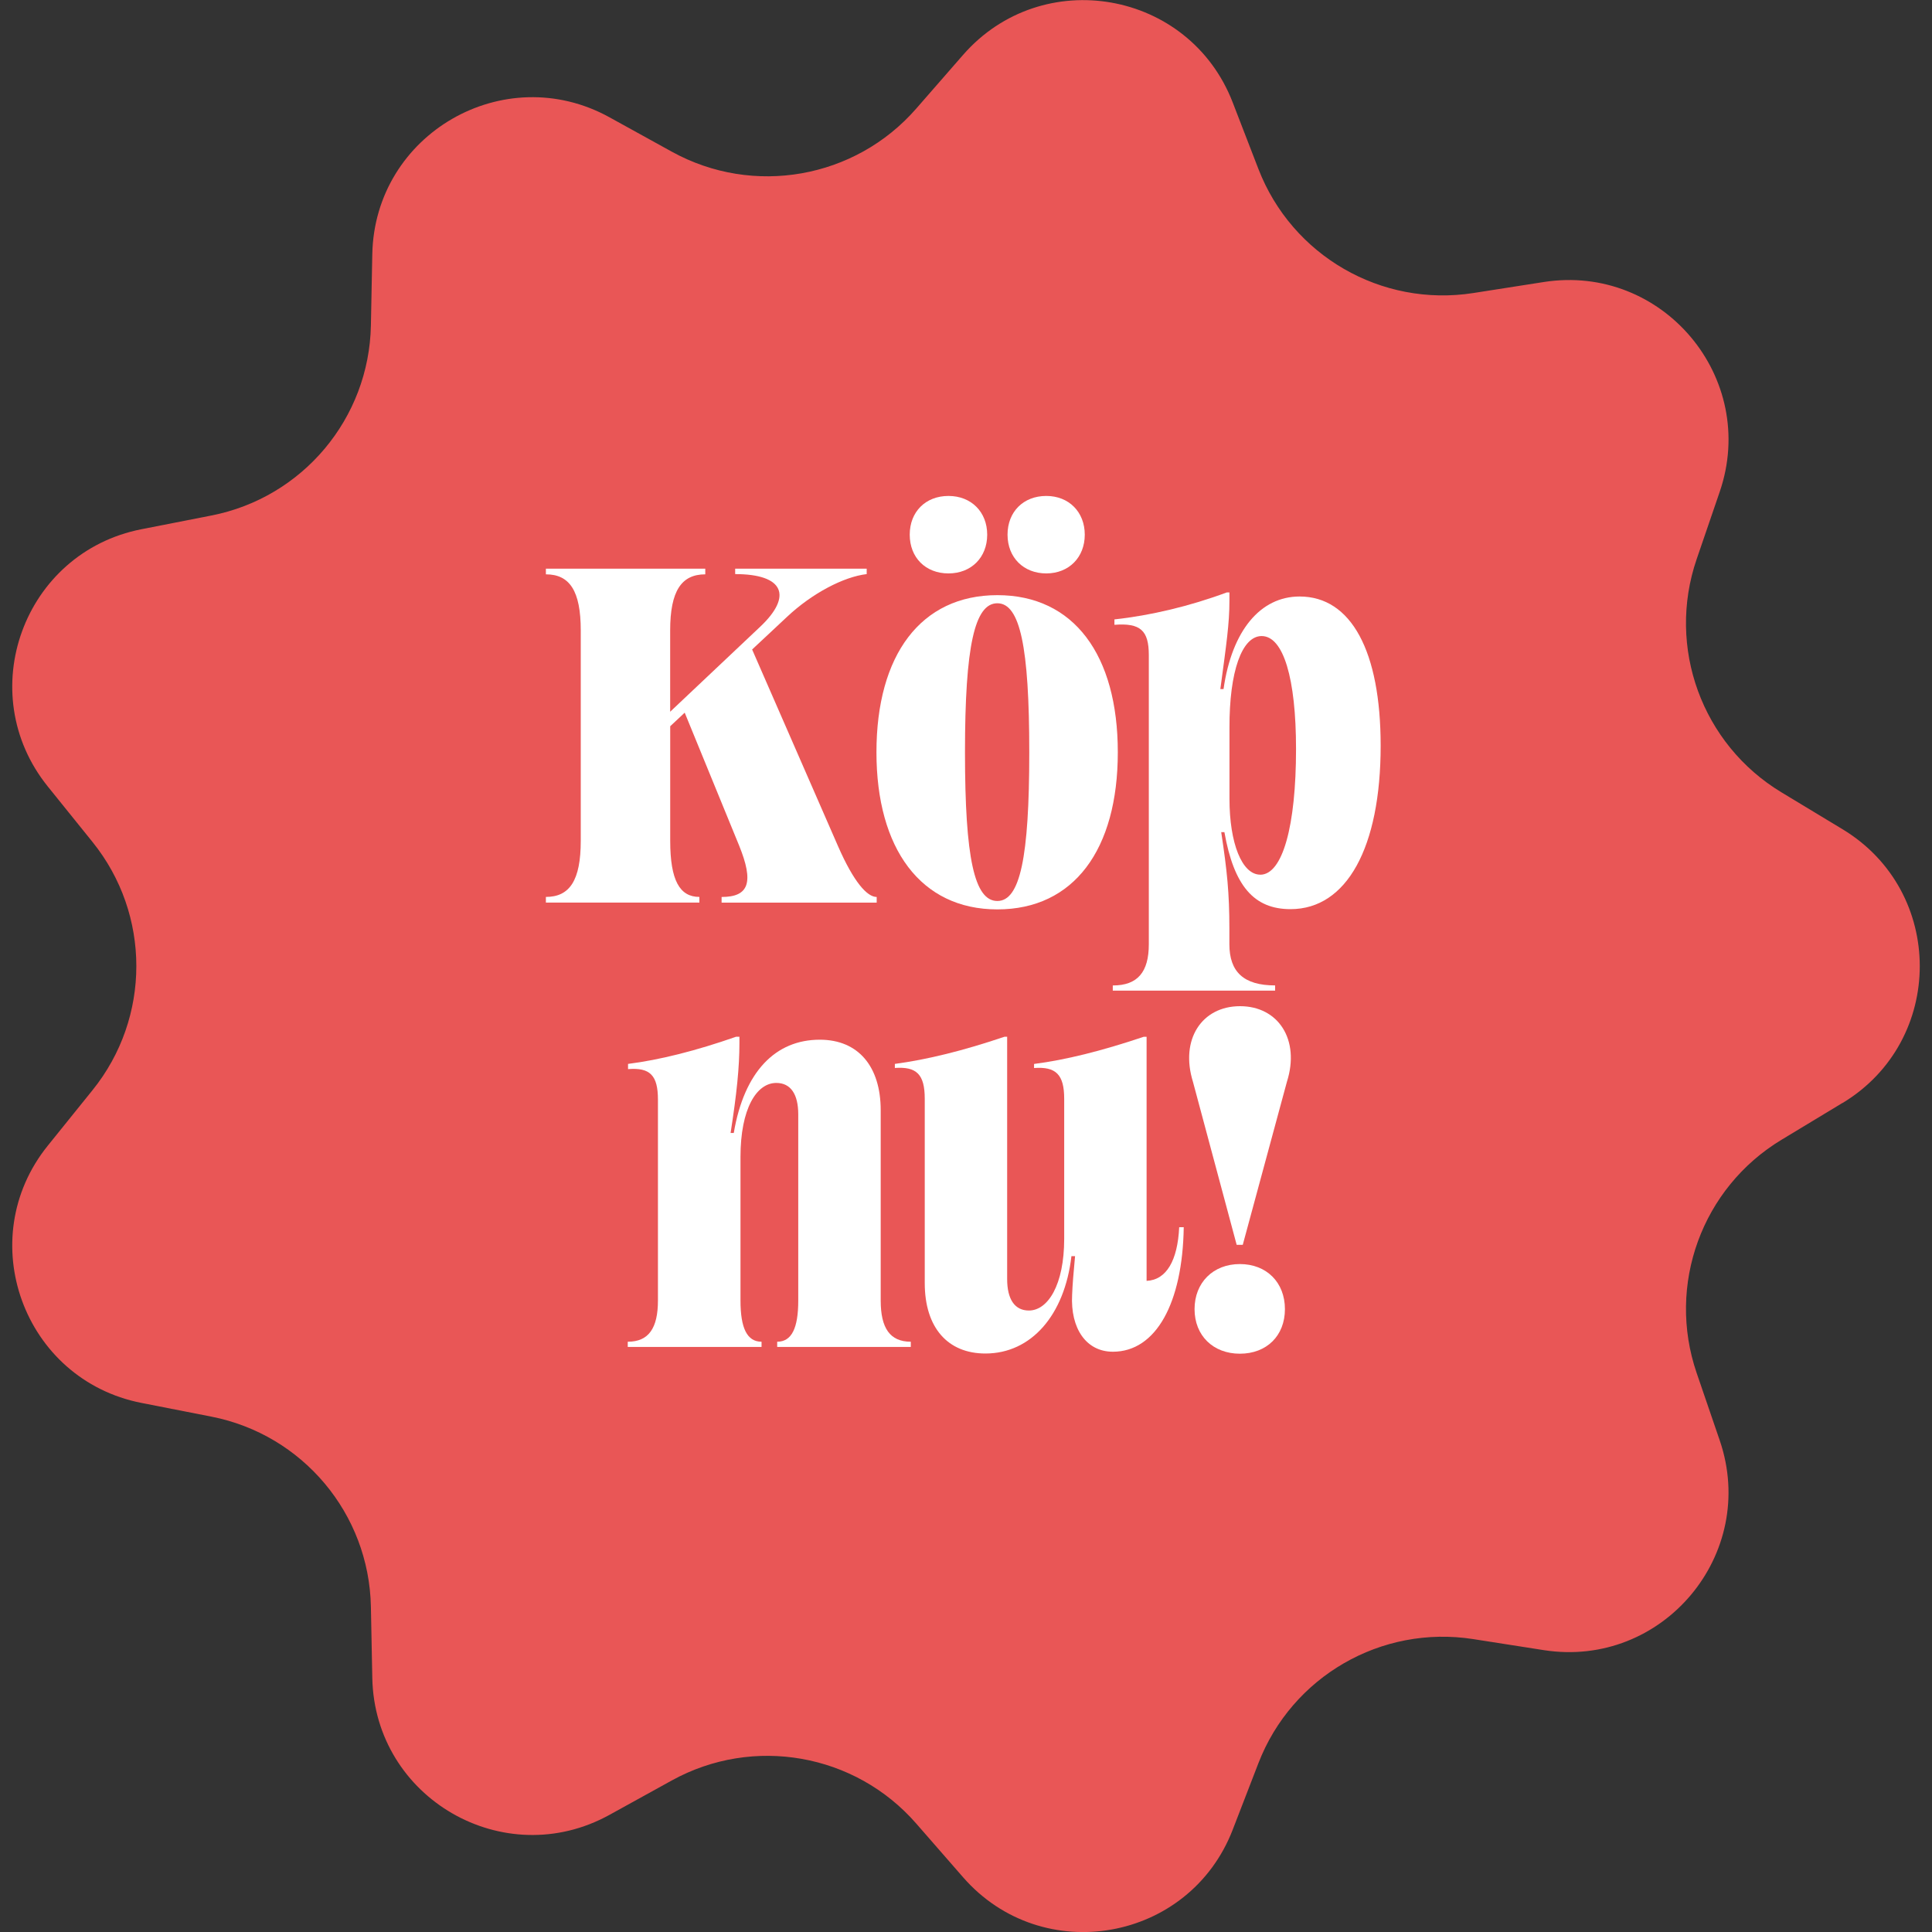
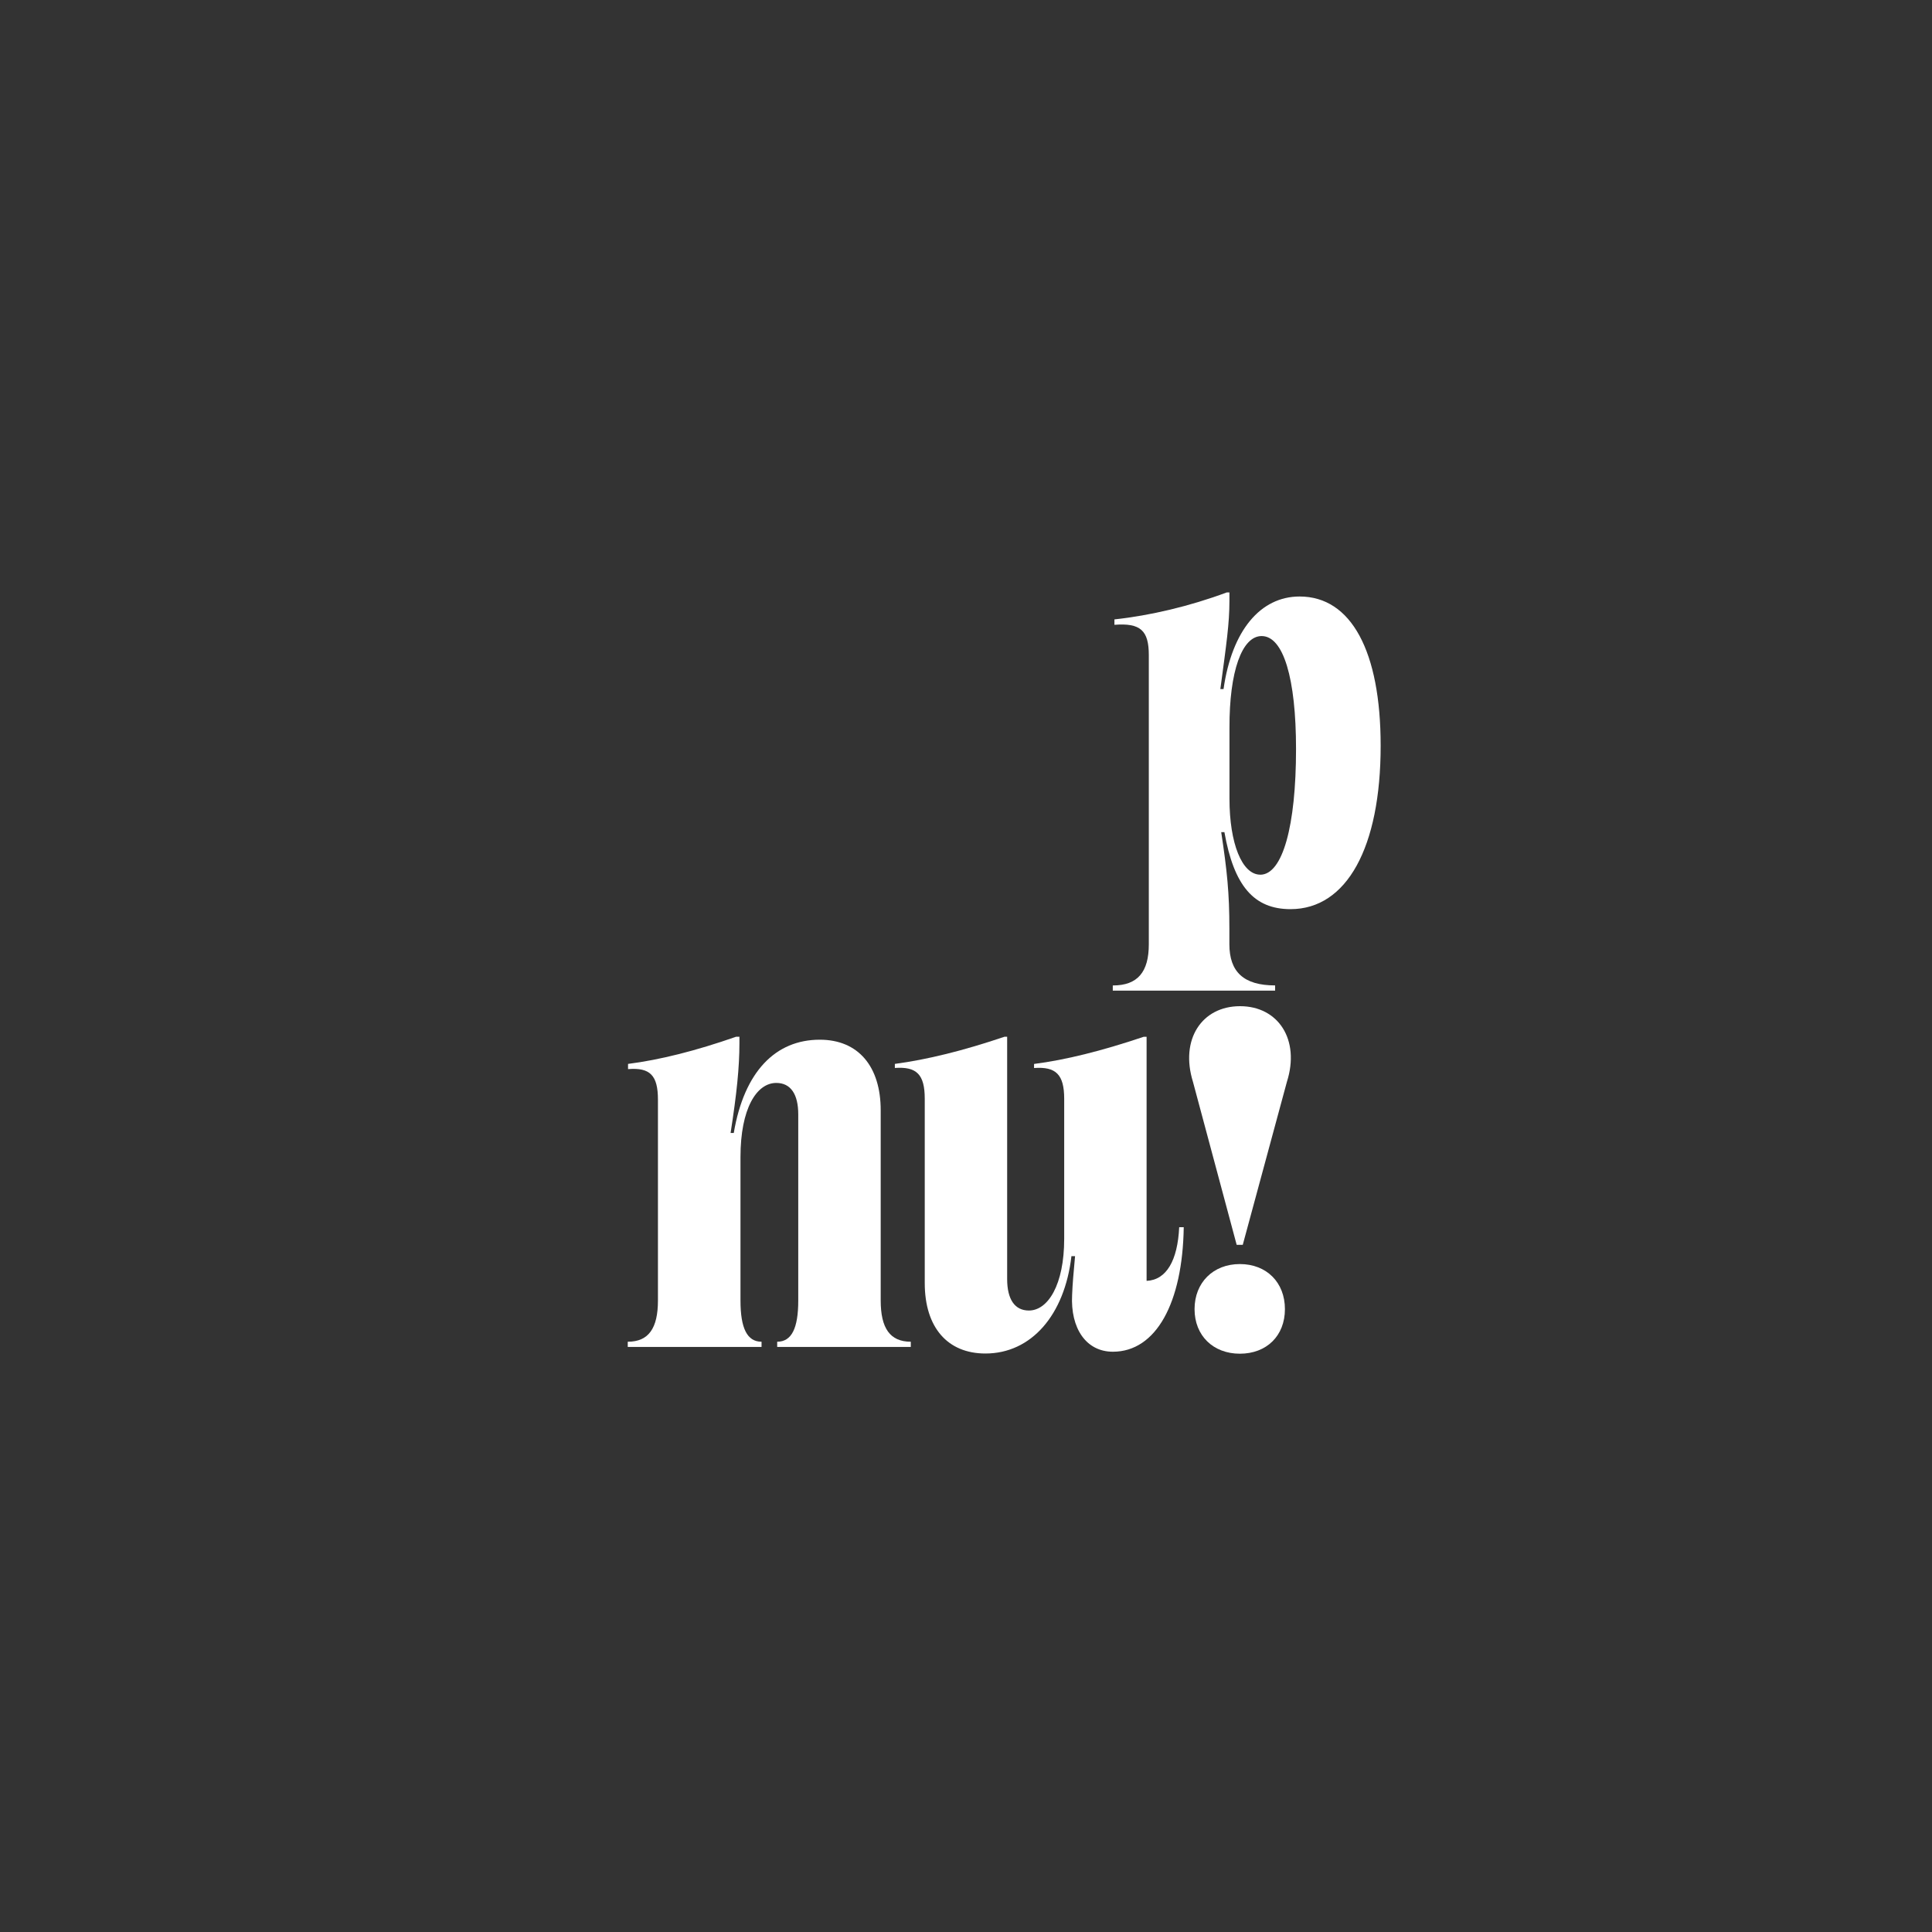
<svg xmlns="http://www.w3.org/2000/svg" id="OUTLINES" version="1.1" viewBox="0 0 400 400">
  <rect x="0" y="0" width="400" height="400" fill="#333333" stroke="none" />
  <defs>
    <style>
      .st0 {
        fill: #e95656;
      }

      .st1 {
        fill: #fff;
      }
    </style>
  </defs>
-   <path class="st0" d="M381.47,228.35l-12.63,7.63c-16.49,9.95-23.8,30.05-17.57,48.27l4.78,13.96c8.06,23.58-11.82,47.28-36.44,43.43l-14.58-2.28c-19.03-2.97-37.55,7.72-44.49,25.69l-5.32,13.77c-8.98,23.24-39.45,28.62-55.83,9.84l-9.7-11.12c-12.66-14.51-33.73-18.22-50.59-8.92l-12.92,7.13c-21.82,12.04-48.61-3.43-49.1-28.35l-.29-14.75c-.37-19.25-14.12-35.64-33.02-39.35l-14.48-2.84c-24.45-4.8-35.03-33.88-19.39-53.27l9.26-11.49c12.09-14.99,12.09-36.38,0-51.37l-9.26-11.49c-15.64-19.4-5.06-48.47,19.39-53.27l14.48-2.84c18.9-3.71,32.65-20.1,33.02-39.35l.29-14.75c.49-24.91,27.28-40.38,49.1-28.35l12.92,7.13c16.86,9.3,37.93,5.59,50.59-8.92l9.7-11.12c16.39-18.77,46.85-13.4,55.83,9.84l5.32,13.77c6.94,17.96,25.46,28.66,44.49,25.69l14.58-2.28c24.62-3.85,44.51,19.85,36.44,43.43l-4.78,13.96c-6.23,18.22,1.08,38.32,17.57,48.27l12.63,7.63c21.33,12.88,21.33,43.82,0,56.69Z" />
  <g>
-     <path class="st1" d="M144.8,185.7v1.17h-31.78v-1.17c4.92,0,7.22-3.42,7.22-11.62v-43.55c0-8.2-2.3-11.62-7.22-11.62v-1.17h33v1.17c-4.92,0-7.27,3.42-7.27,11.62v16.83l18.66-17.62c6.7-6.33,4.92-10.88-5.2-10.88v-1.12h27.23v1.12c-4.78.56-11.3,3.98-16.45,8.81l-7.27,6.8,17.77,40.69c3.28,7.5,6.05,10.55,8.02,10.55v1.17h-32.11v-1.17c5.72,0,6.7-3.09,3.61-10.69l-11.25-27.47-3,2.81v23.72c0,8.2,1.97,11.62,6.05,11.62Z" />
-     <path class="st1" d="M181.46,155.75c0-20.16,9.19-32.53,25.03-32.53s24.94,12.38,24.94,32.53-9.09,32.53-24.94,32.53-25.03-12.56-25.03-32.53ZM196.37,102.68c4.73,0,8.02,3.33,8.02,8.02s-3.28,8.02-8.02,8.02-8.02-3.28-8.02-8.02,3.28-8.02,8.02-8.02ZM206.49,186.54c4.69,0,6.61-8.95,6.61-30.8s-1.92-30.84-6.61-30.84-6.7,8.81-6.7,30.84,1.97,30.8,6.7,30.8ZM216.62,102.68c4.69,0,7.97,3.33,7.97,8.02s-3.28,8.02-7.97,8.02-8.02-3.28-8.02-8.02,3.28-8.02,8.02-8.02Z" />
    <path class="st1" d="M230.4,204.03c5.16,0,7.45-2.81,7.45-8.53v-59.86c0-5.11-1.73-6.7-7.12-6.28v-1.12c7.41-.8,15.56-2.72,23.25-5.58h.56v1.73c0,4.73-.61,8.81-1.88,18.28h.66c1.73-12.14,7.64-19.17,15.75-19.17,10.69,0,16.78,11.34,16.78,30.89,0,21.09-7.03,33.84-18.66,33.84-7.59,0-11.72-4.83-13.69-15.94h-.66c1.22,8.06,1.69,12.61,1.69,19.97v3.23c0,5.72,2.95,8.53,9.47,8.53v1.08h-33.61v-1.08ZM260.92,181.1c4.64,0,7.41-10.12,7.41-26.02,0-14.67-2.62-23.39-7.12-23.39-4.08,0-6.7,7.31-6.66,18.98v14.72c0,9.19,2.58,15.7,6.38,15.7Z" />
    <path class="st1" d="M129.99,277.79c4.31,0,6.23-2.81,6.23-8.53v-41.58c0-5.06-1.64-6.7-6.19-6.33v-1.08c6.61-.84,14.06-2.72,22.36-5.62h.7v1.31c0,5.02-.56,10.5-1.83,18.61h.66c2.16-12.75,8.67-19.31,17.81-19.31,7.97,0,12.61,5.53,12.61,14.62v39.38c0,5.72,1.92,8.53,6.23,8.53v1.08h-27.66v-1.08c3,0,4.36-2.81,4.36-8.53v-38.53c0-4.17-1.55-6.52-4.55-6.52-4.08,0-7.41,5.3-7.41,15.33v29.72c0,5.72,1.36,8.53,4.36,8.53v1.08h-27.7v-1.08Z" />
    <path class="st1" d="M214.09,221.12v-.84c6.52-.84,13.92-2.67,22.69-5.62h.61v50.53c4.12-.19,6.42-4.22,6.75-11.11h.94c-.23,15.66-5.72,25.78-14.67,25.78-5.53,0-8.81-4.83-8.44-11.77.09-2.3.28-4.41.61-8.02h-.75c-1.41,12.23-8.34,20.16-17.81,20.16-7.83,0-12.56-5.39-12.56-14.58v-38.16c0-5.06-1.69-6.7-6.19-6.38v-.84c6.66-.89,14.11-2.72,22.69-5.62h.56v50.16c0,4.17,1.55,6.52,4.5,6.52,3.94,0,7.31-5.3,7.31-14.86v-28.97c0-5.06-1.73-6.7-6.23-6.38Z" />
    <path class="st1" d="M256.04,257.73l-9.05-33.75c-2.72-8.77,1.83-15.66,9.75-15.66s12.47,6.94,9.7,15.66l-9.14,33.75h-1.27ZM256.7,261.71c5.53,0,9.33,3.8,9.33,9.33s-3.8,9.23-9.33,9.23-9.38-3.75-9.38-9.23,3.84-9.33,9.38-9.33Z" />
  </g>
</svg>